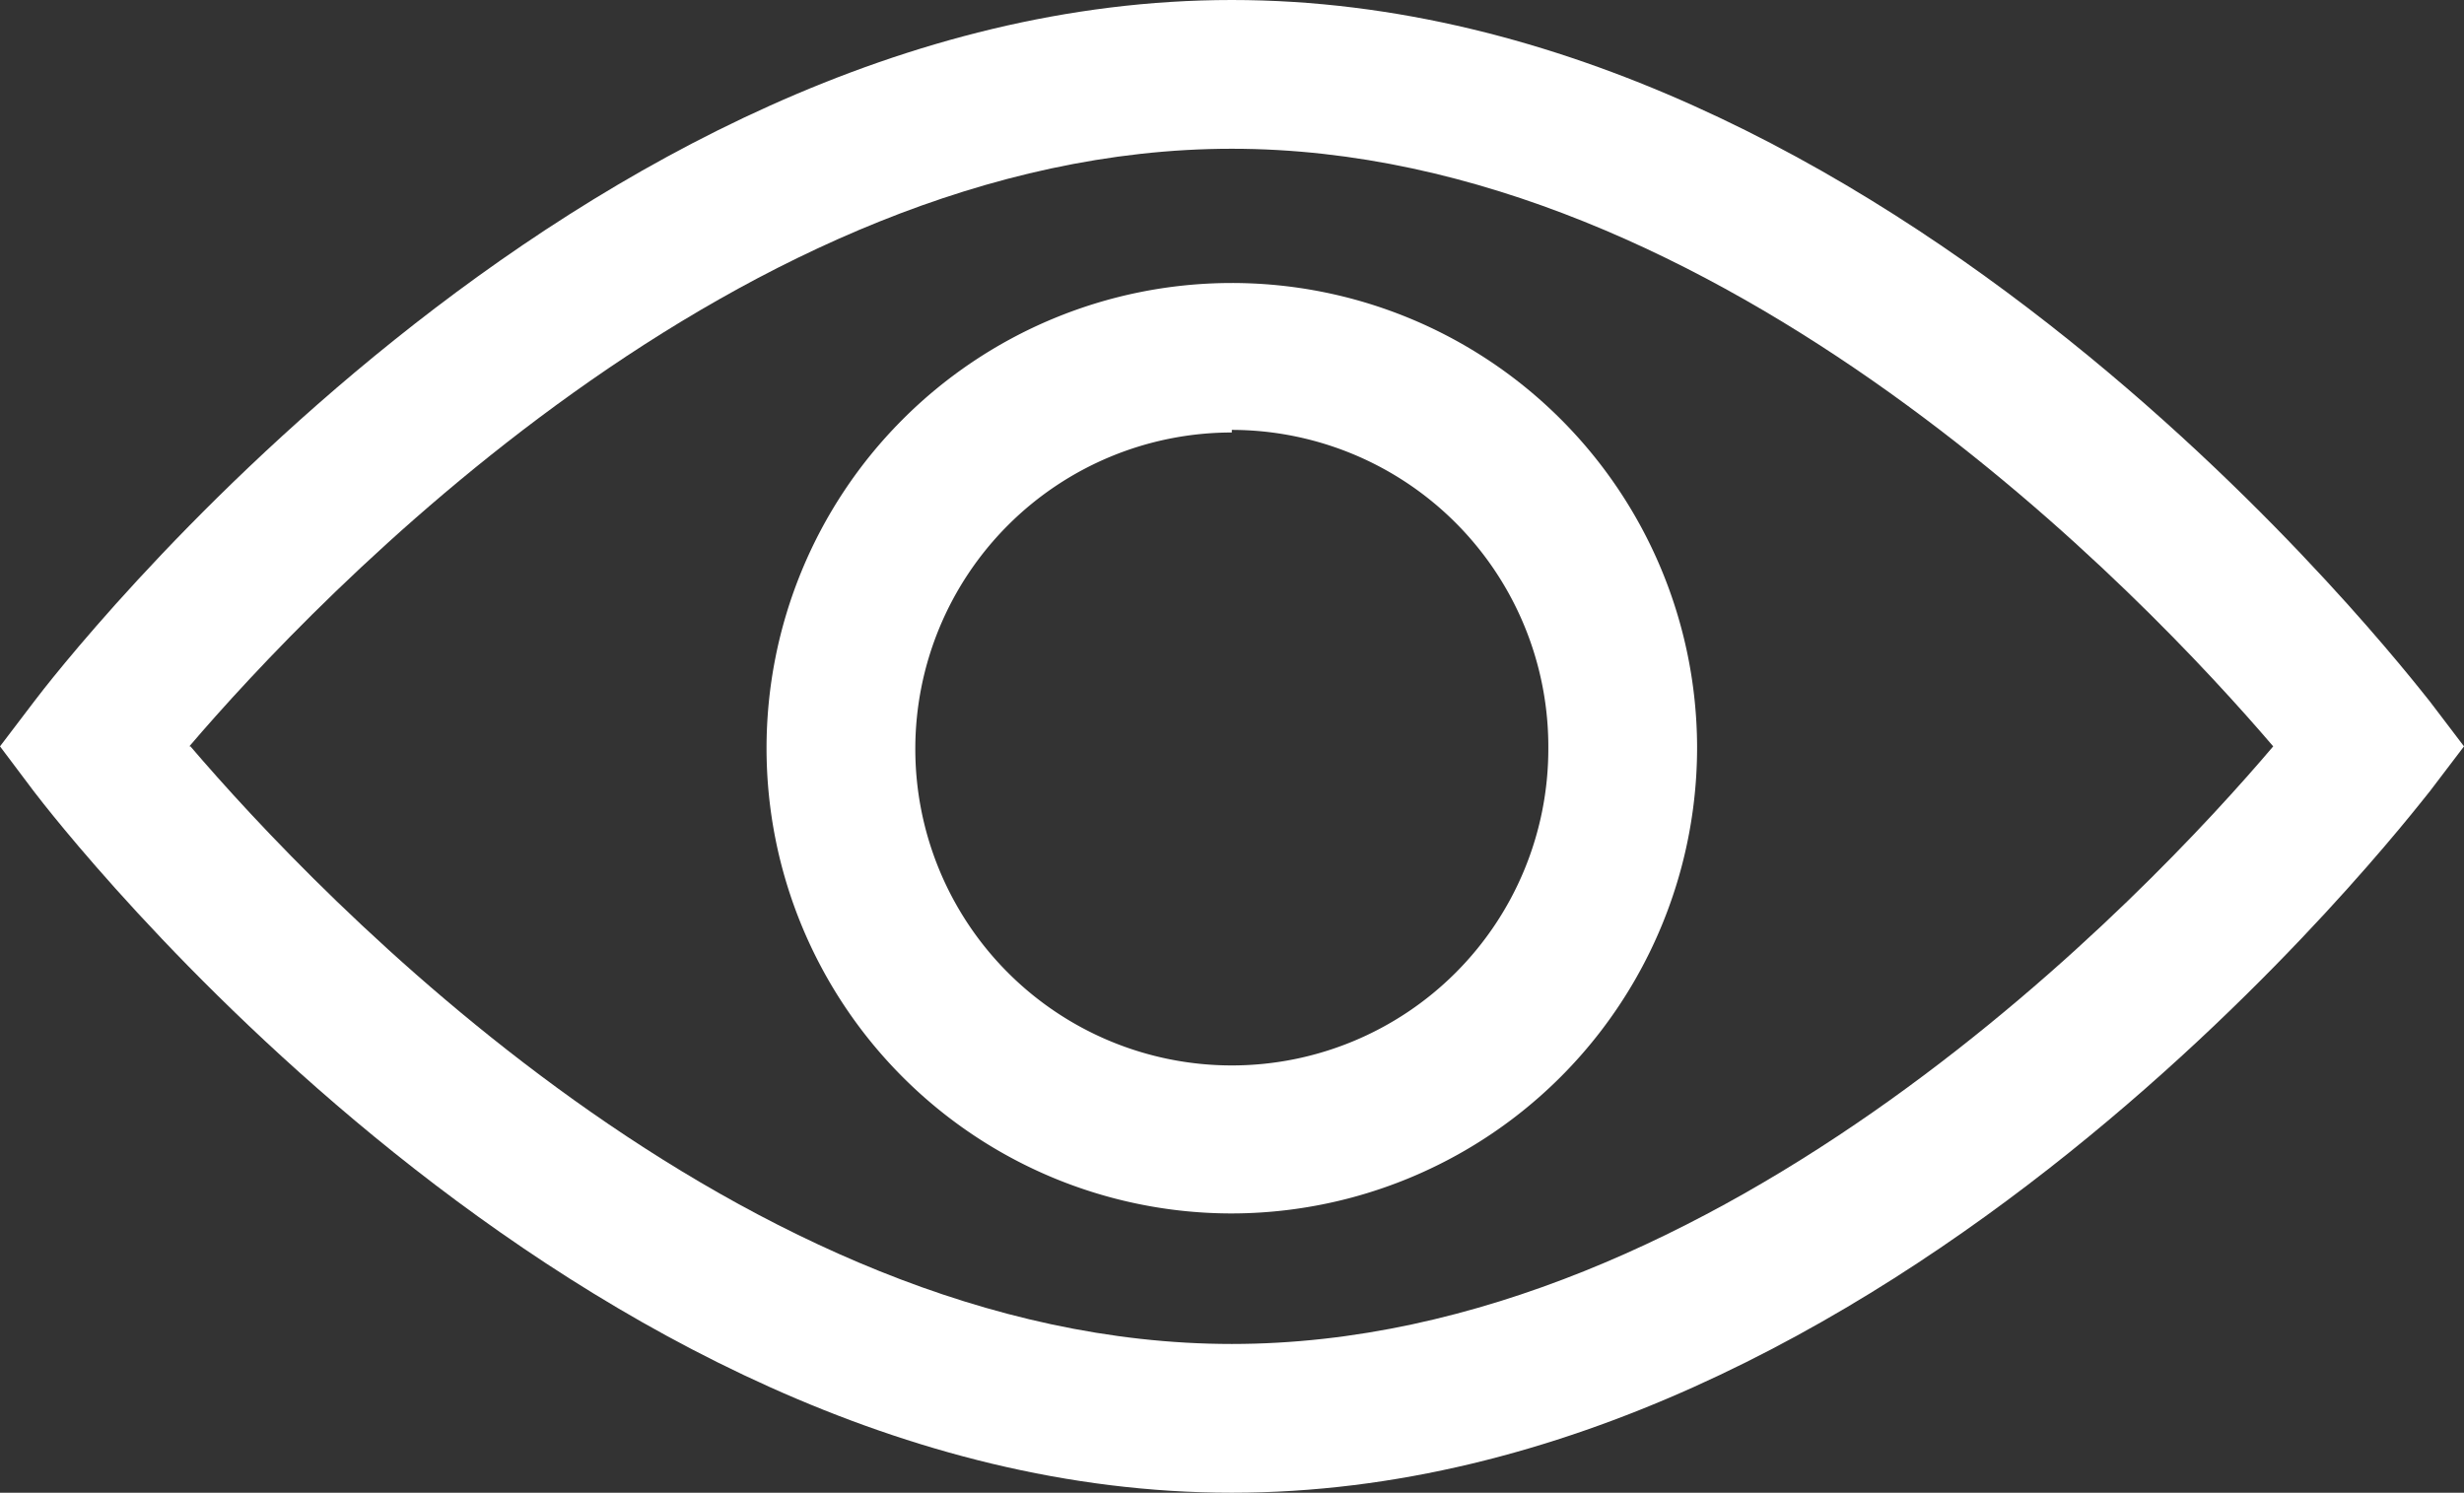
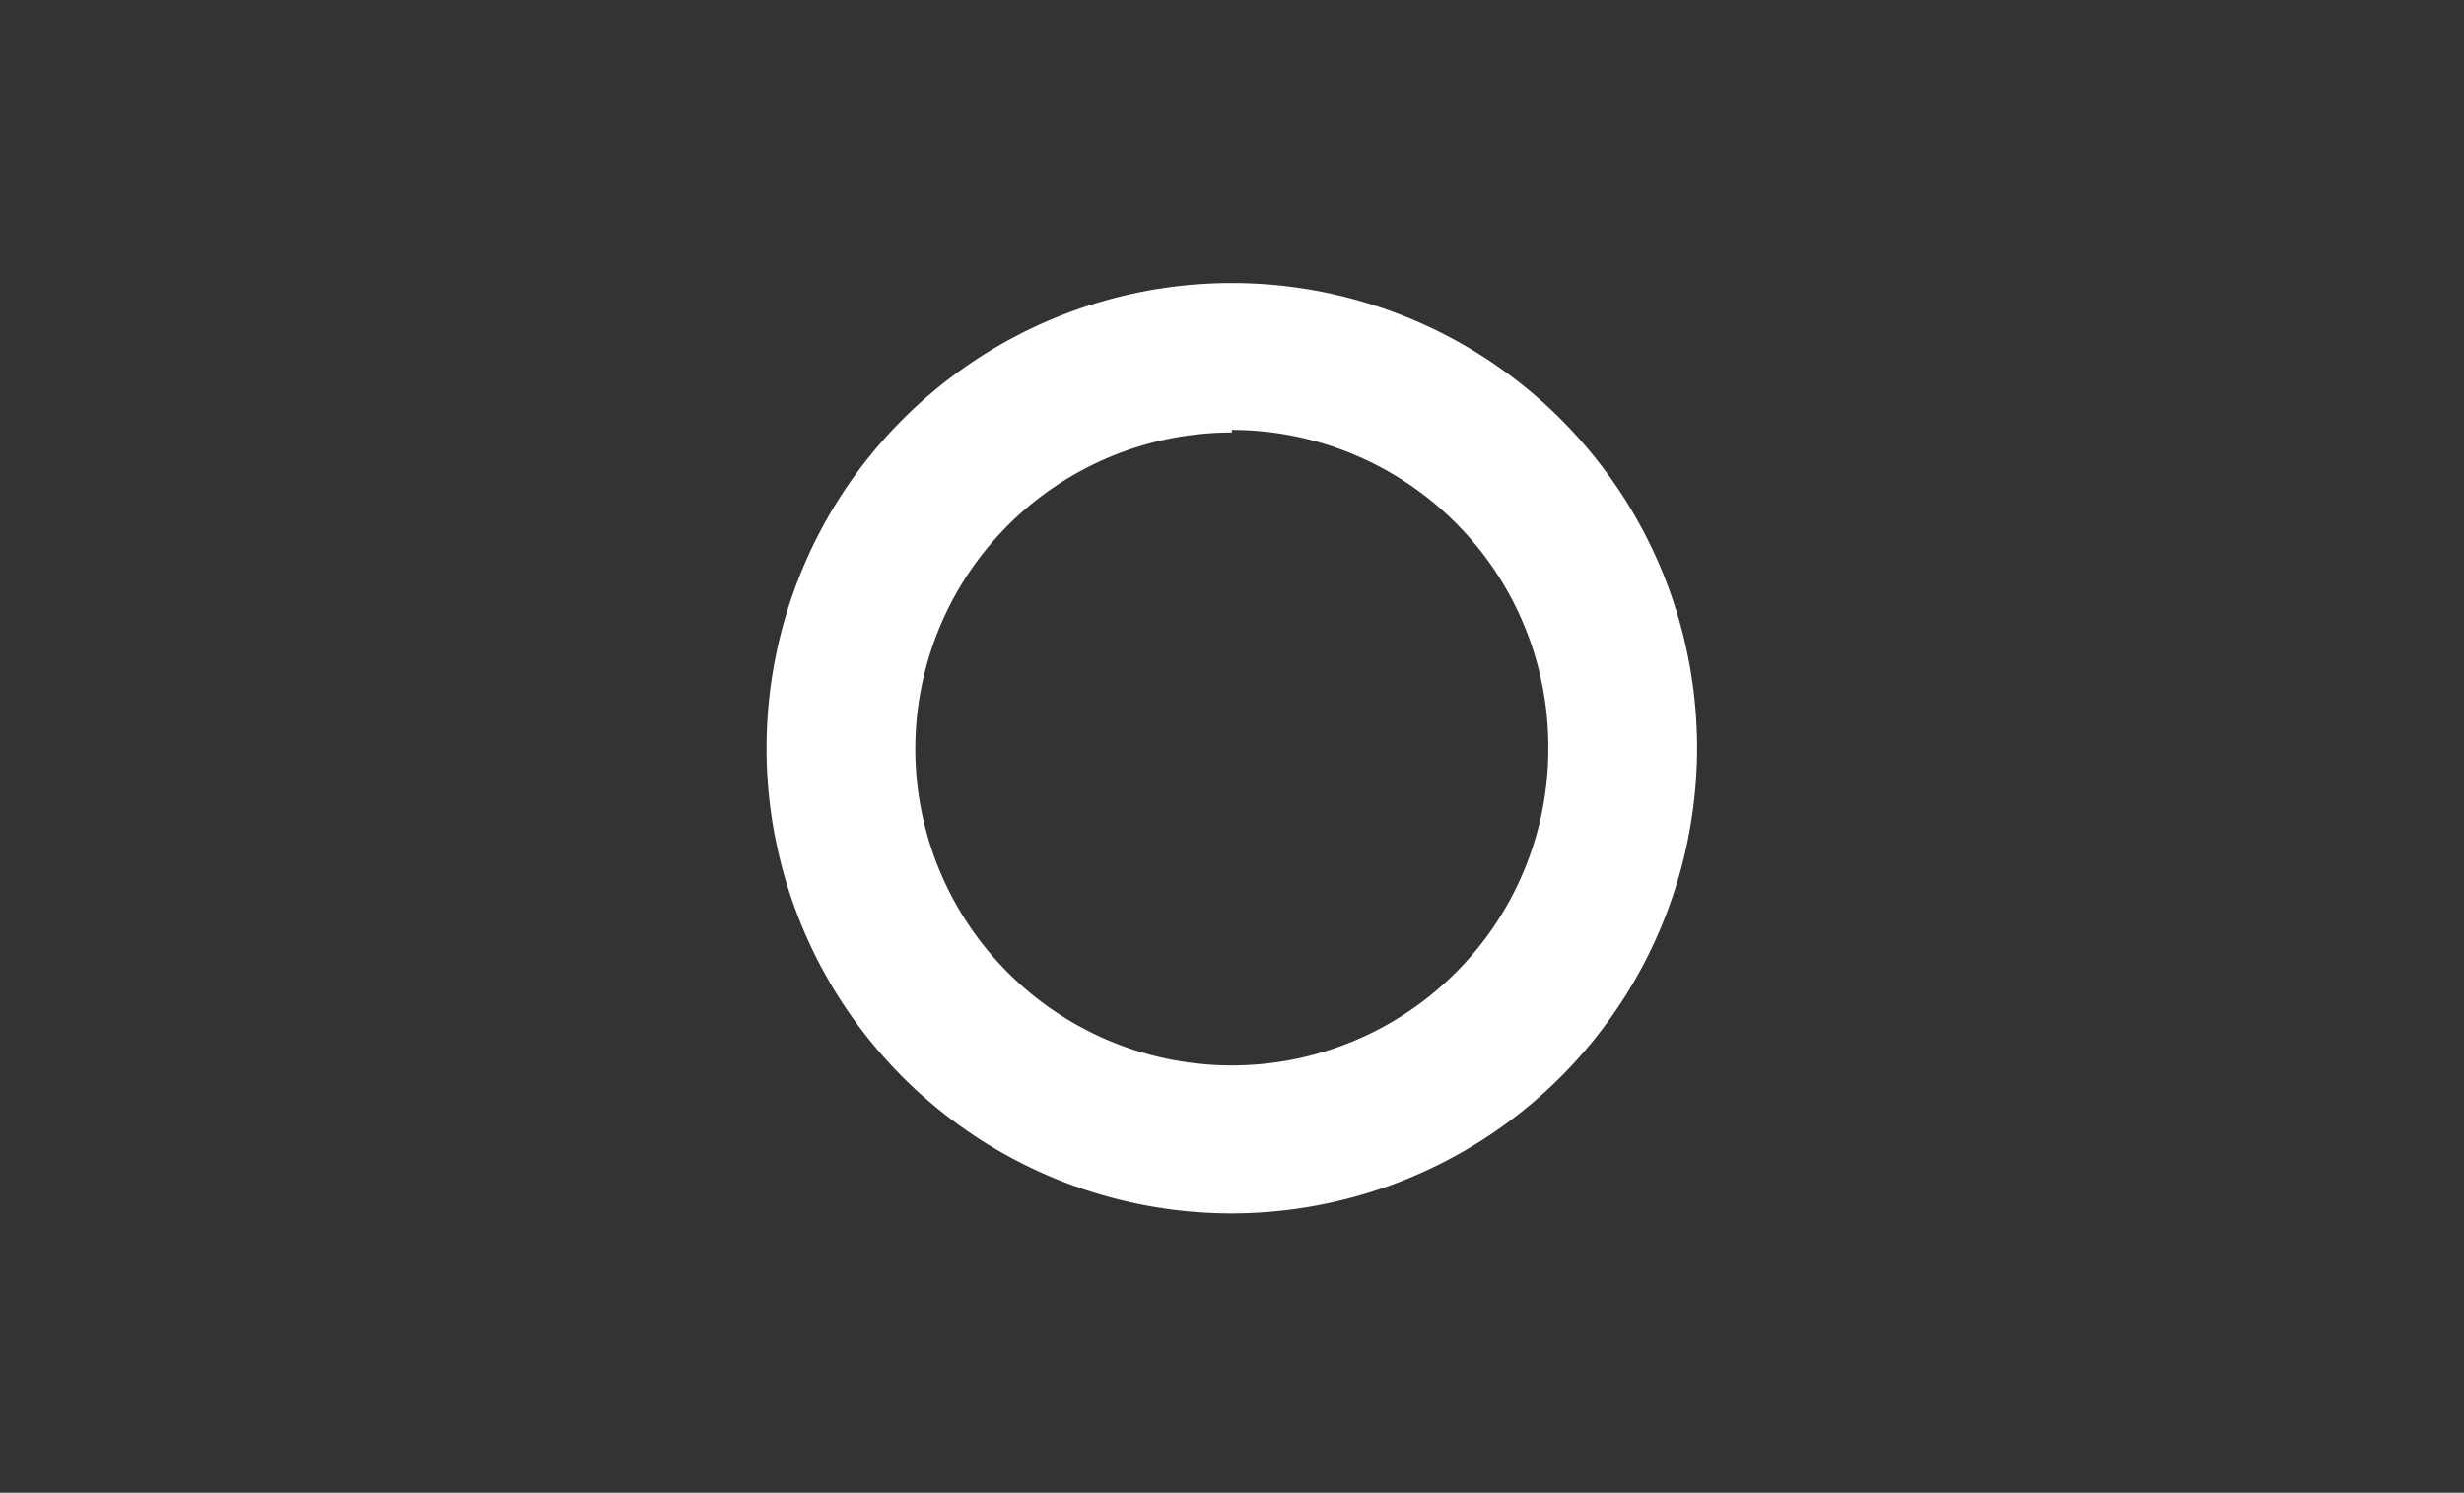
<svg xmlns="http://www.w3.org/2000/svg" id="Layer_1" data-name="Layer 1" viewBox="0 0 66.25 40.14">
  <rect x="0" y="0" width="66.25" height="40.14" fill="#333333" stroke="none" />
  <title>Untitled-1</title>
-   <path d="M35.42,41.51c-17.7,0-31.62-18.09-32.21-18.86L2.3,21.44l0.92-1.21C3.8,19.46,17.73,1.37,35.42,1.37S67,19.46,67.63,20.23l0.92,1.21-0.92,1.21C67,23.42,53.12,41.51,35.42,41.51Zm-28-20.07c3.36,3.93,14.8,16.07,28,16.07s24.67-12.14,28-16.07c-3.36-3.93-14.8-16.07-28-16.07S10.75,17.51,7.39,21.44Z" transform="translate(-2.3 -1.37)" style="fill:#fff" />
  <path d="M35.42,34A12.51,12.51,0,1,1,47.93,21.44,12.53,12.53,0,0,1,35.42,34Zm0-21a8.51,8.51,0,1,0,8.51,8.51A8.52,8.52,0,0,0,35.42,12.93Z" transform="translate(-2.3 -1.37)" style="fill:#fff" />
</svg>